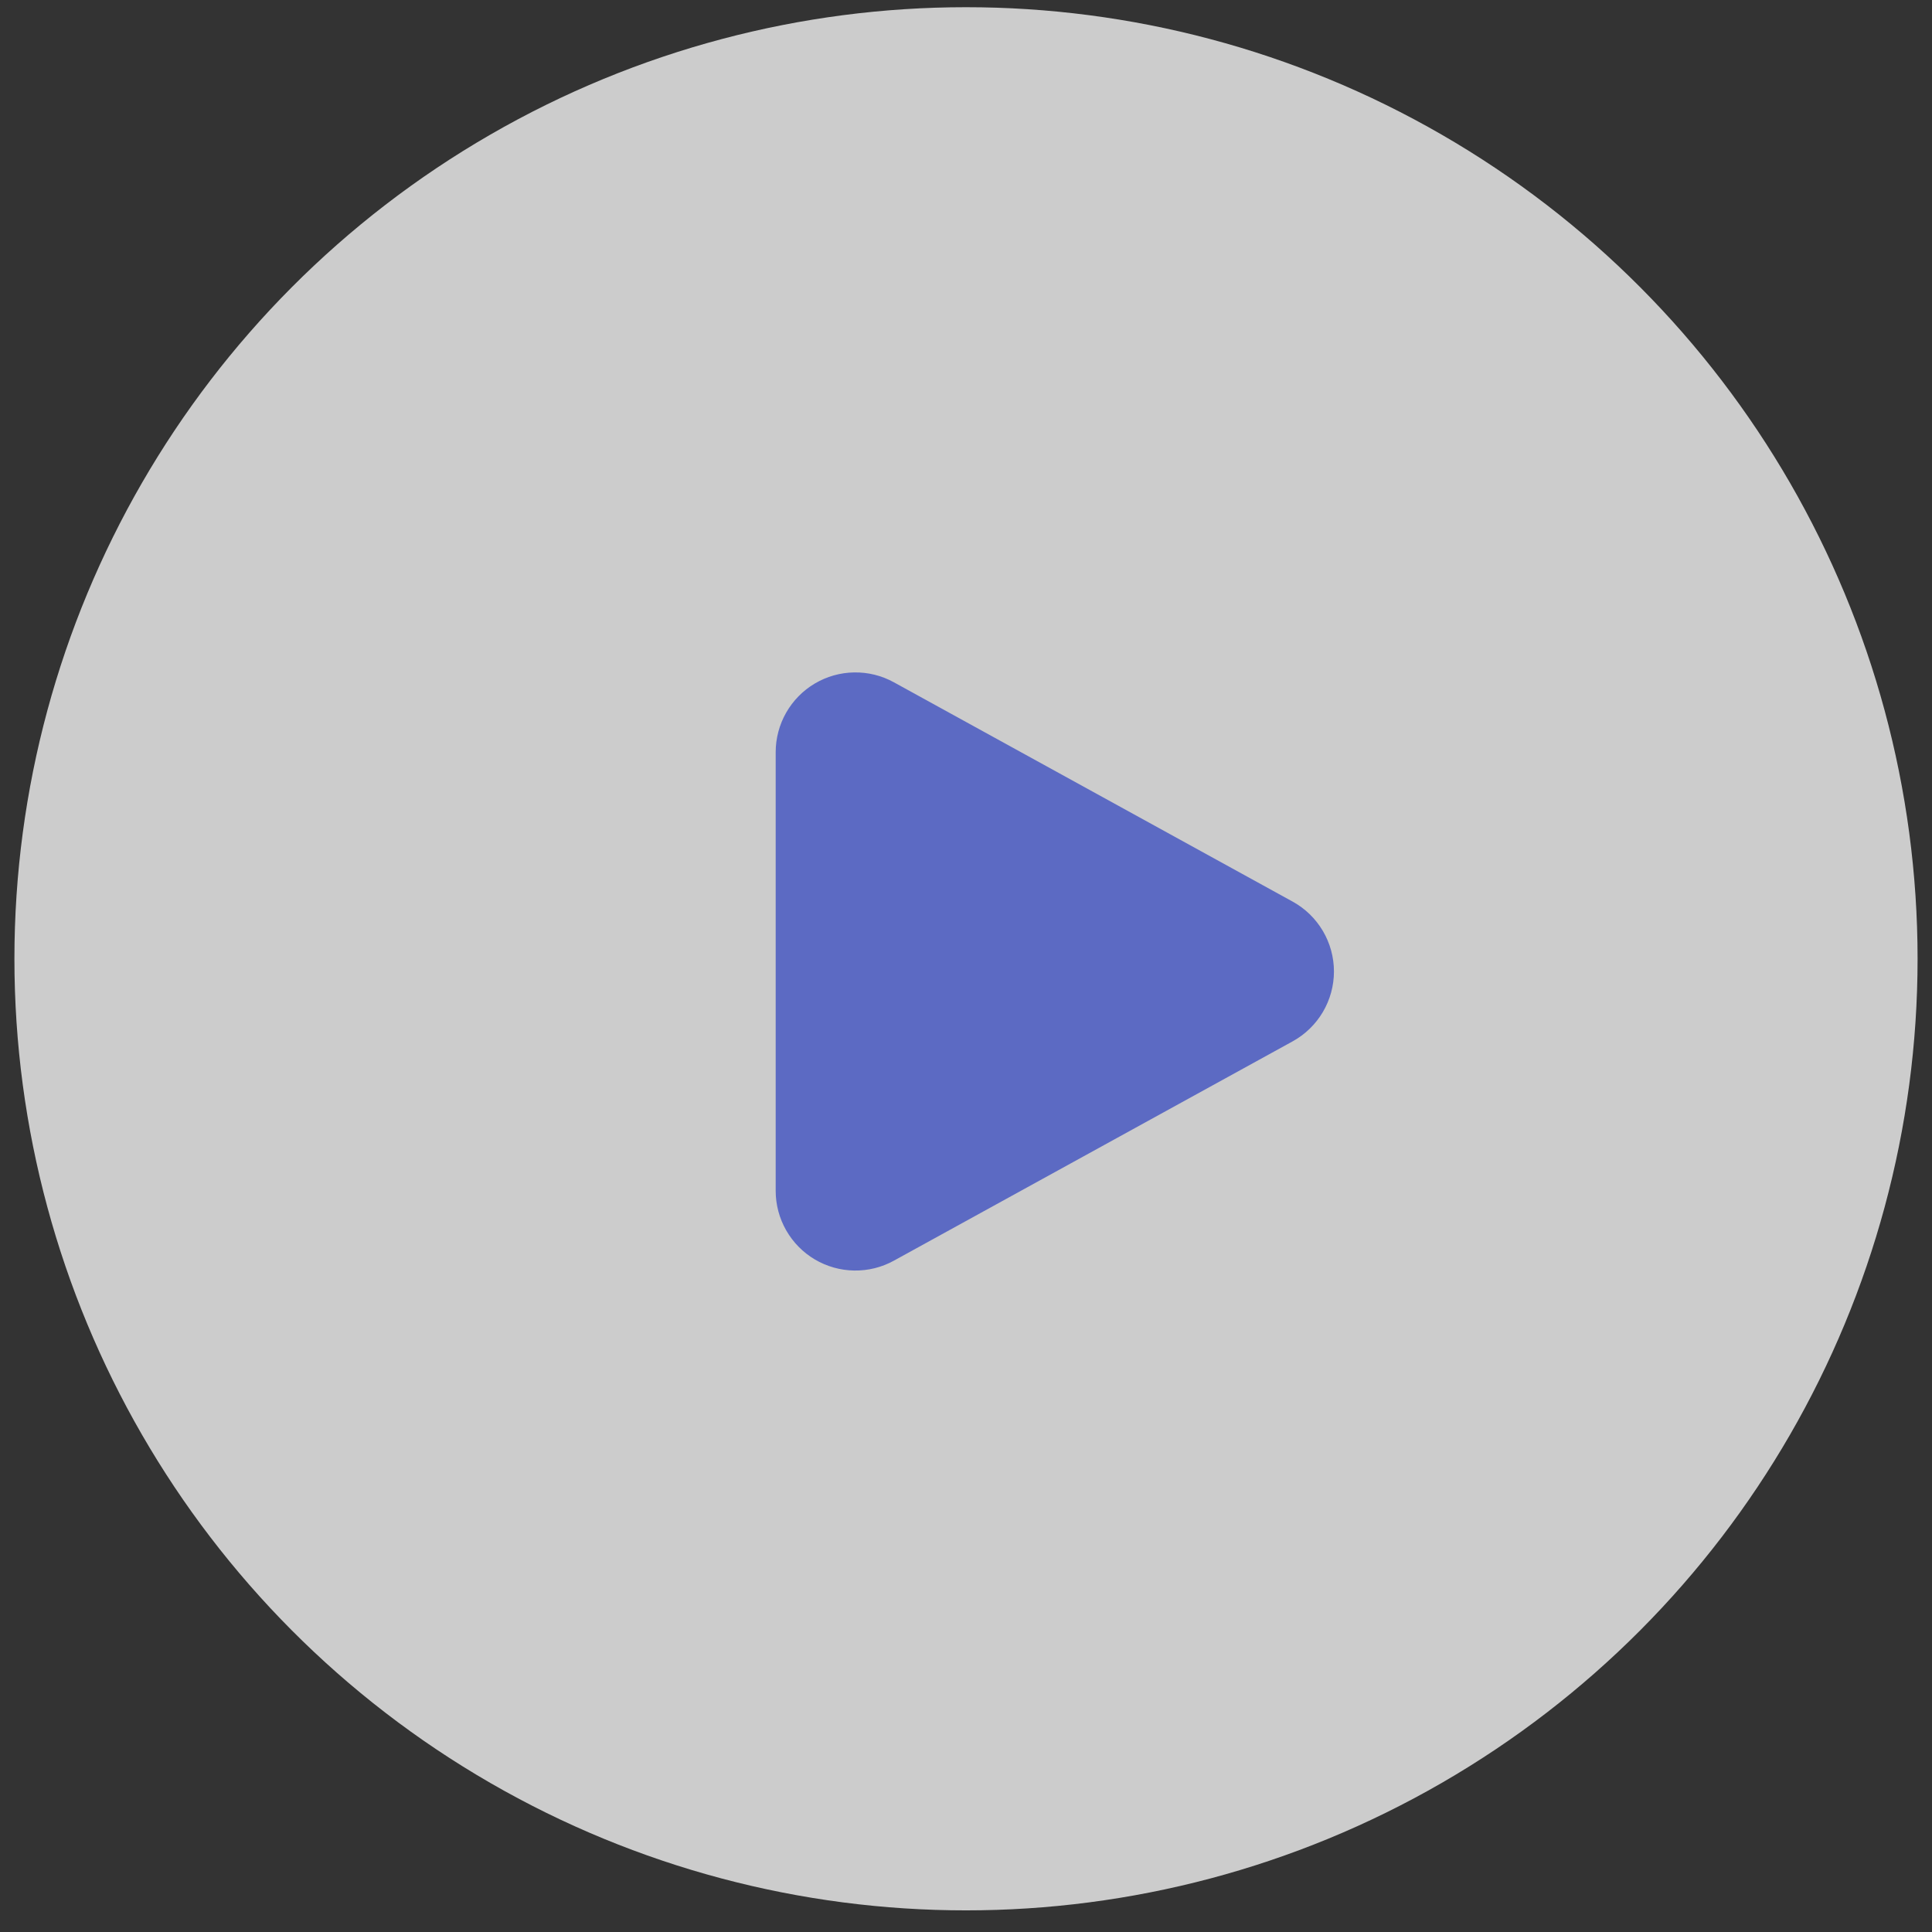
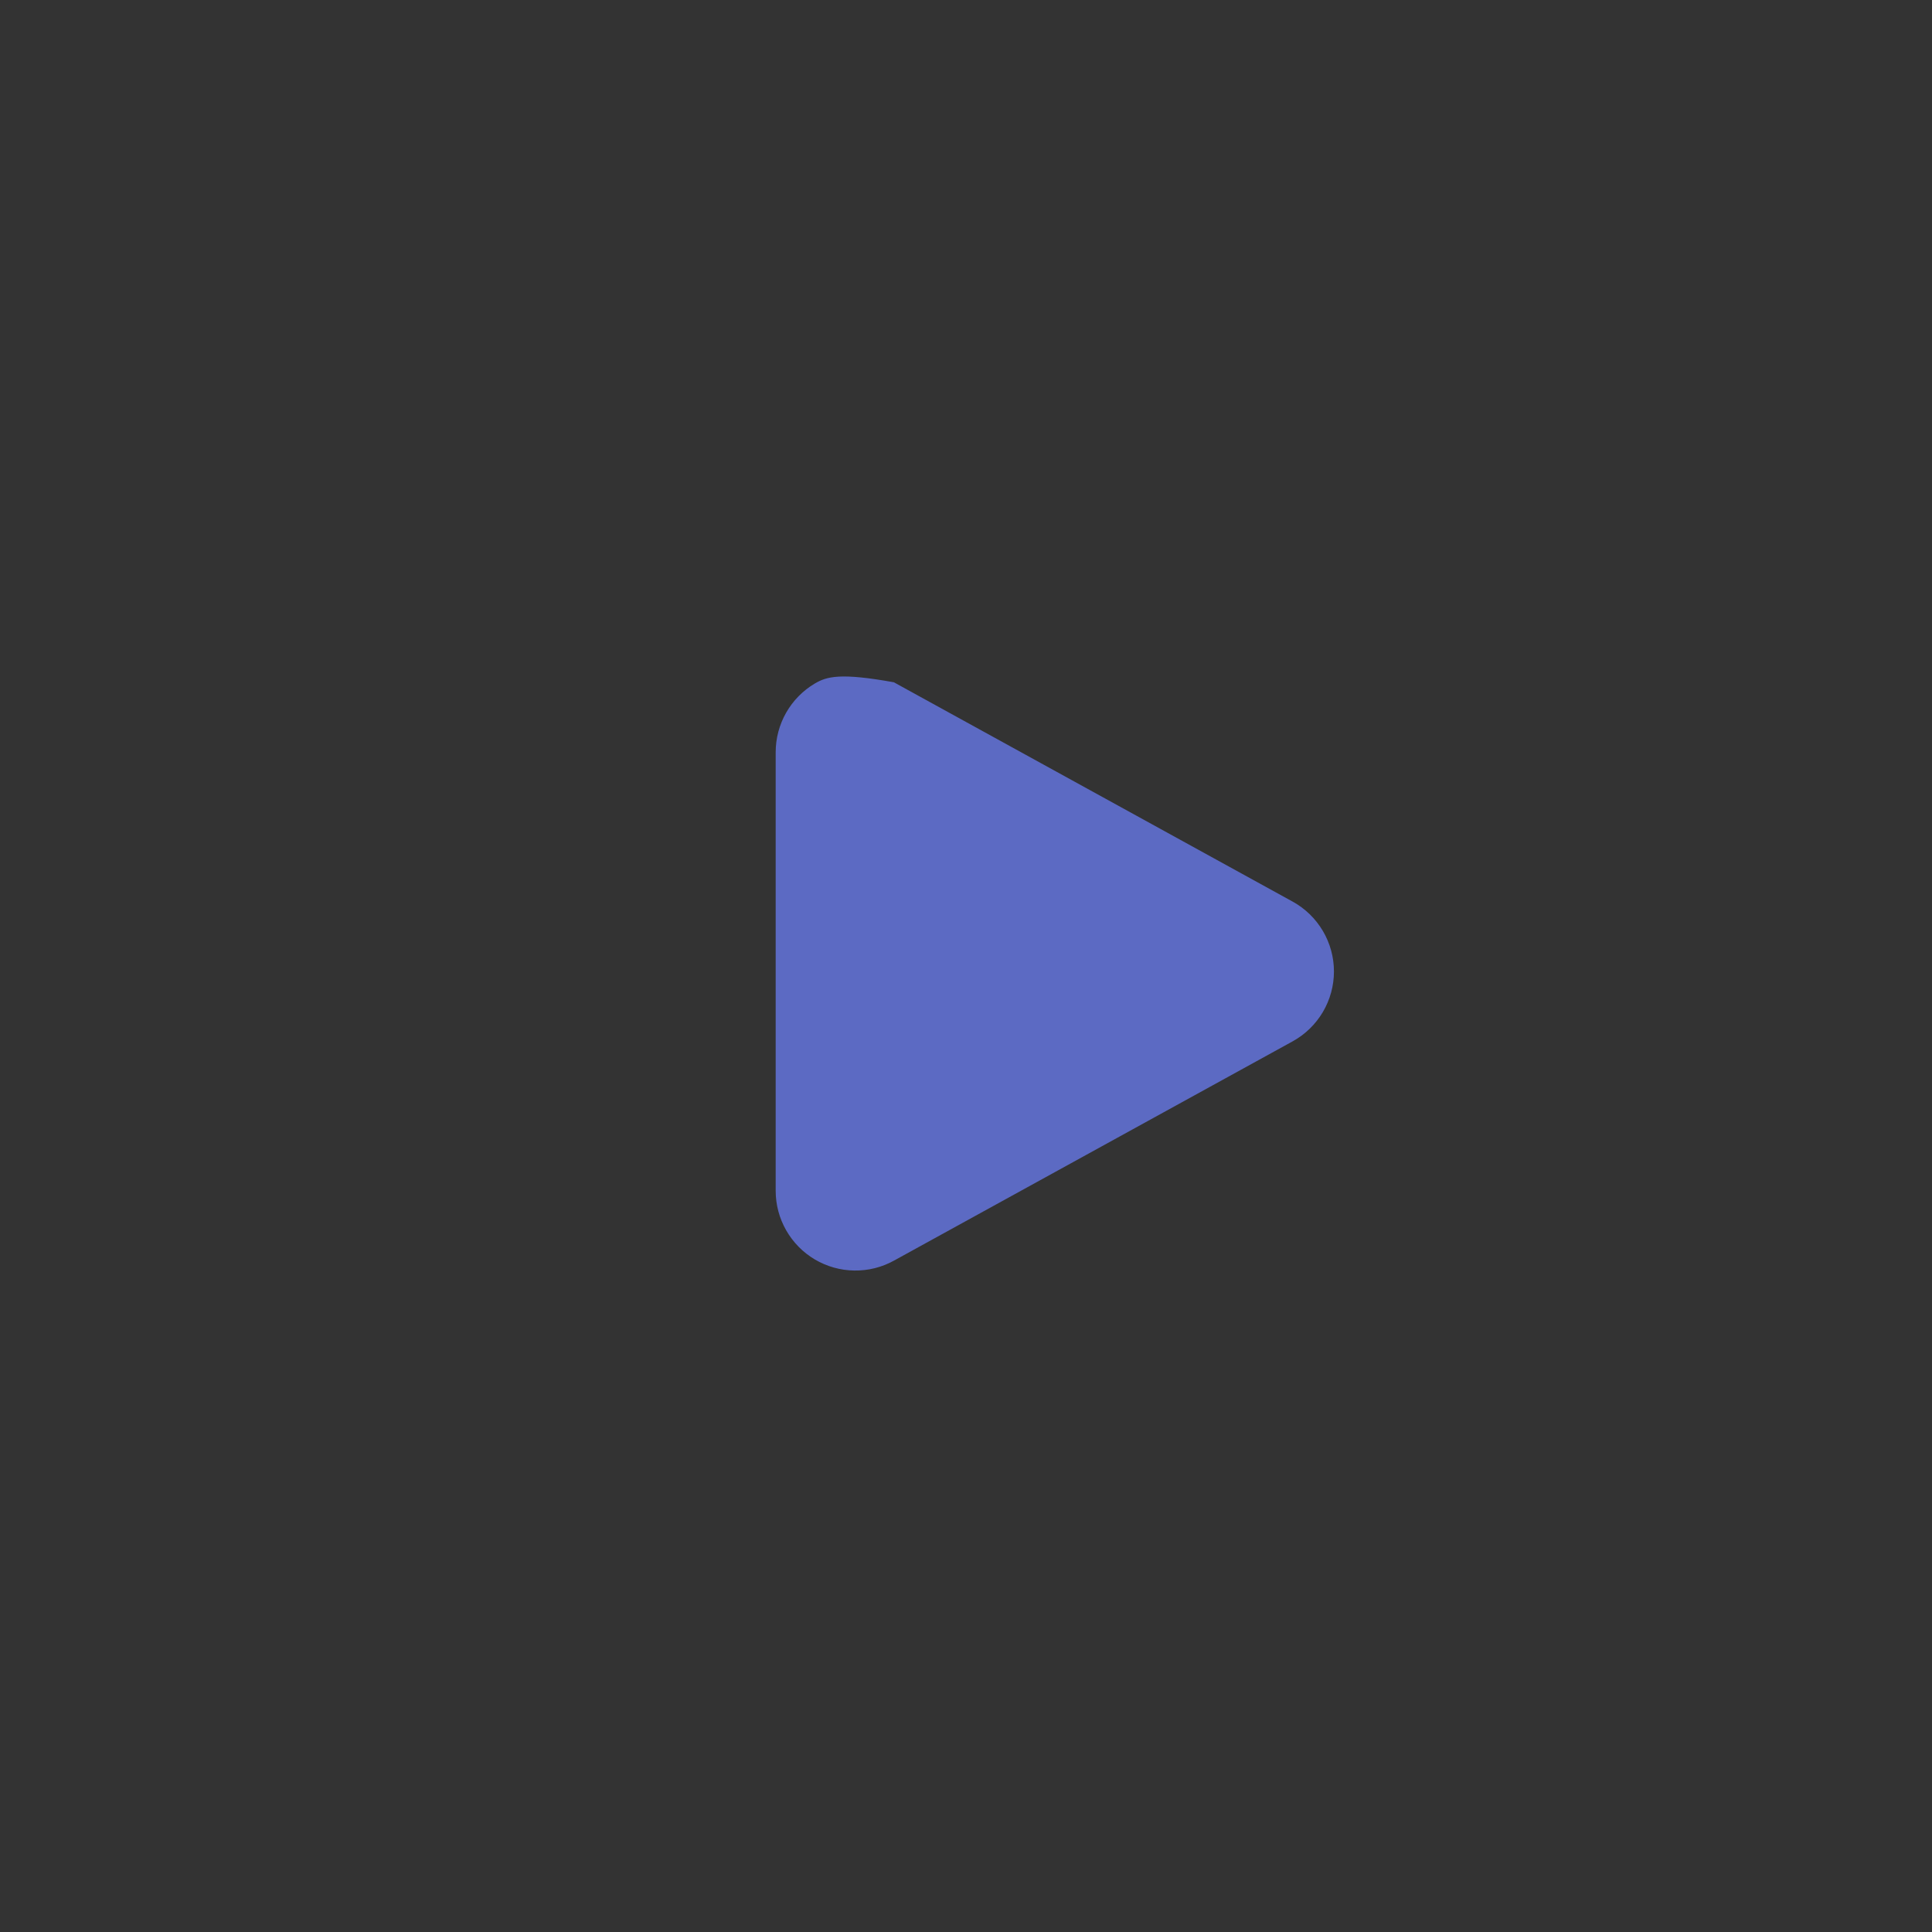
<svg xmlns="http://www.w3.org/2000/svg" width="67" height="67" viewBox="0 0 67 67" fill="none">
  <rect x="0" y="0" width="67" height="67" fill="#333333" stroke="none" />
  <g id="Group 15">
-     <circle id="Ellipse 1" cx="33.5" cy="33.25" r="33" fill="white" fill-opacity="0.75" />
-     <path id="Vector" d="M26.9 26.084V41.296C26.9 41.777 27.025 42.249 27.264 42.666C27.502 43.084 27.845 43.432 28.258 43.677C28.672 43.921 29.142 44.054 29.623 44.061C30.104 44.069 30.578 43.951 30.999 43.719L44.828 36.113C45.262 35.874 45.623 35.523 45.875 35.097C46.127 34.671 46.26 34.185 46.26 33.69C46.26 33.195 46.127 32.709 45.875 32.283C45.623 31.857 45.262 31.506 44.828 31.267L30.999 23.661C30.578 23.429 30.103 23.311 29.622 23.319C29.142 23.326 28.671 23.459 28.257 23.704C27.843 23.949 27.501 24.298 27.263 24.715C27.025 25.133 26.9 25.606 26.9 26.087V26.084Z" fill="#5C6AC3" />
+     <path id="Vector" d="M26.9 26.084V41.296C26.9 41.777 27.025 42.249 27.264 42.666C27.502 43.084 27.845 43.432 28.258 43.677C28.672 43.921 29.142 44.054 29.623 44.061C30.104 44.069 30.578 43.951 30.999 43.719L44.828 36.113C45.262 35.874 45.623 35.523 45.875 35.097C46.127 34.671 46.26 34.185 46.26 33.69C46.26 33.195 46.127 32.709 45.875 32.283C45.623 31.857 45.262 31.506 44.828 31.267L30.999 23.661C29.142 23.326 28.671 23.459 28.257 23.704C27.843 23.949 27.501 24.298 27.263 24.715C27.025 25.133 26.9 25.606 26.9 26.087V26.084Z" fill="#5C6AC3" />
  </g>
</svg>